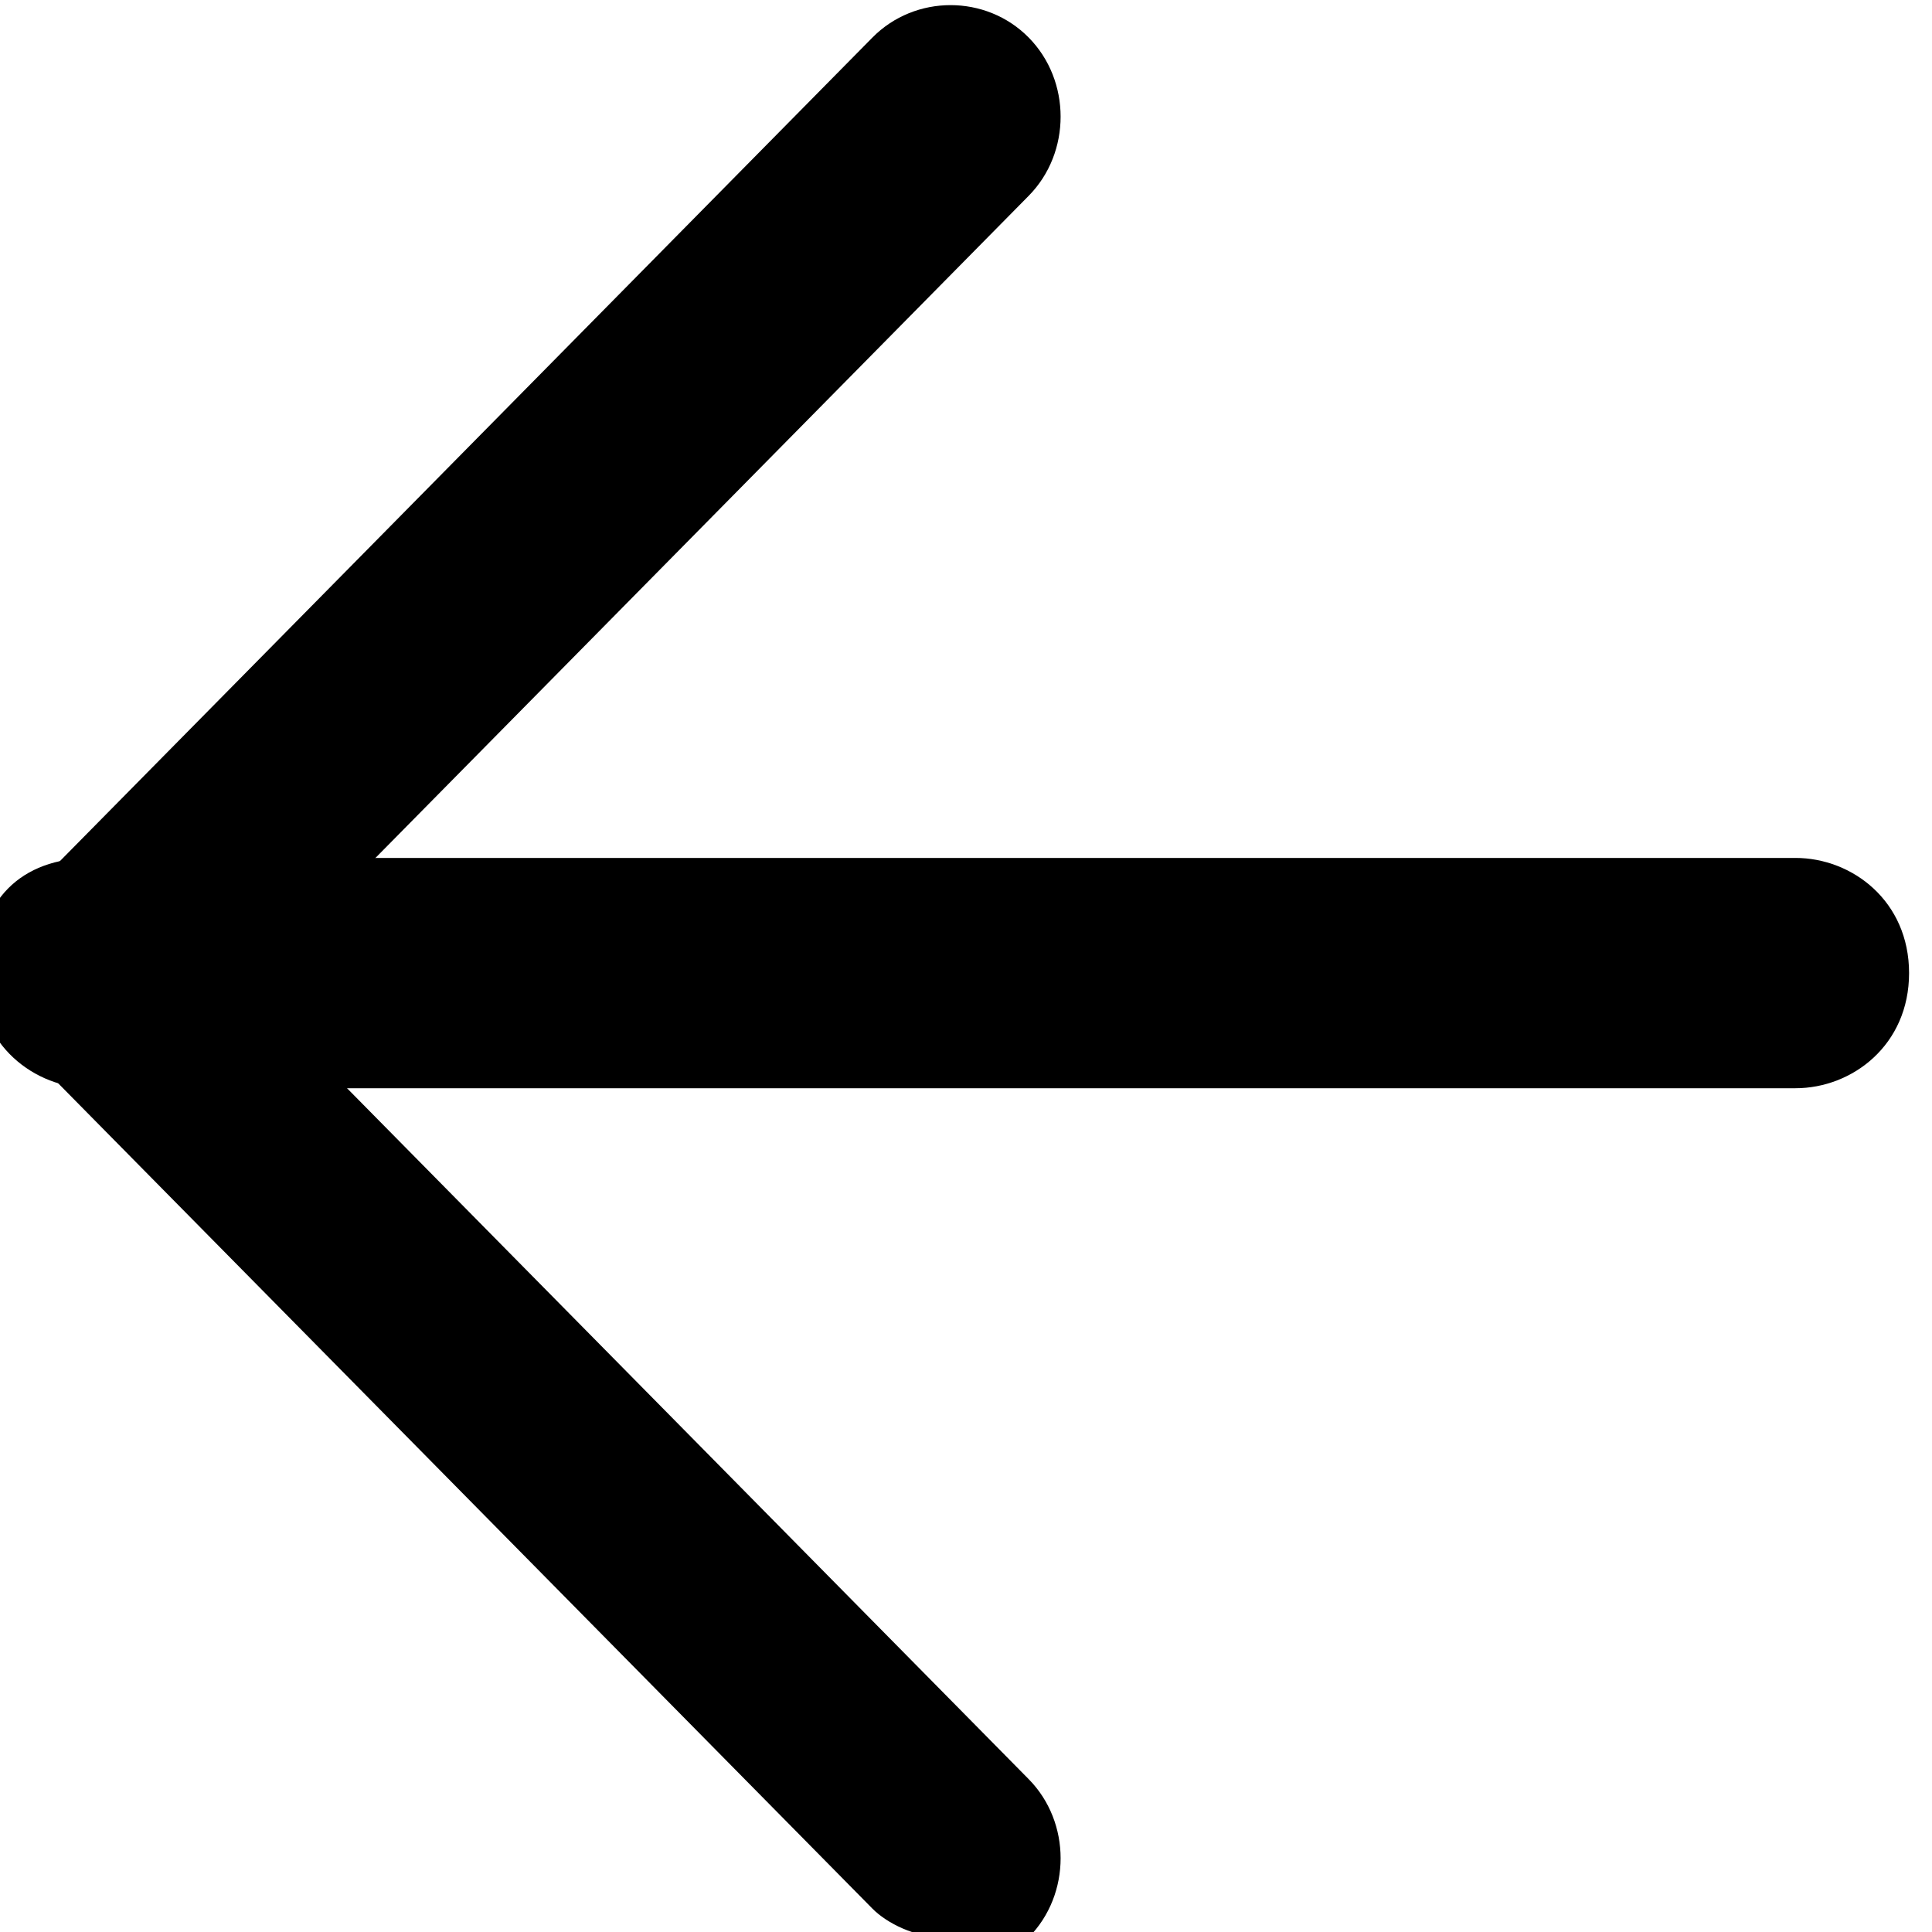
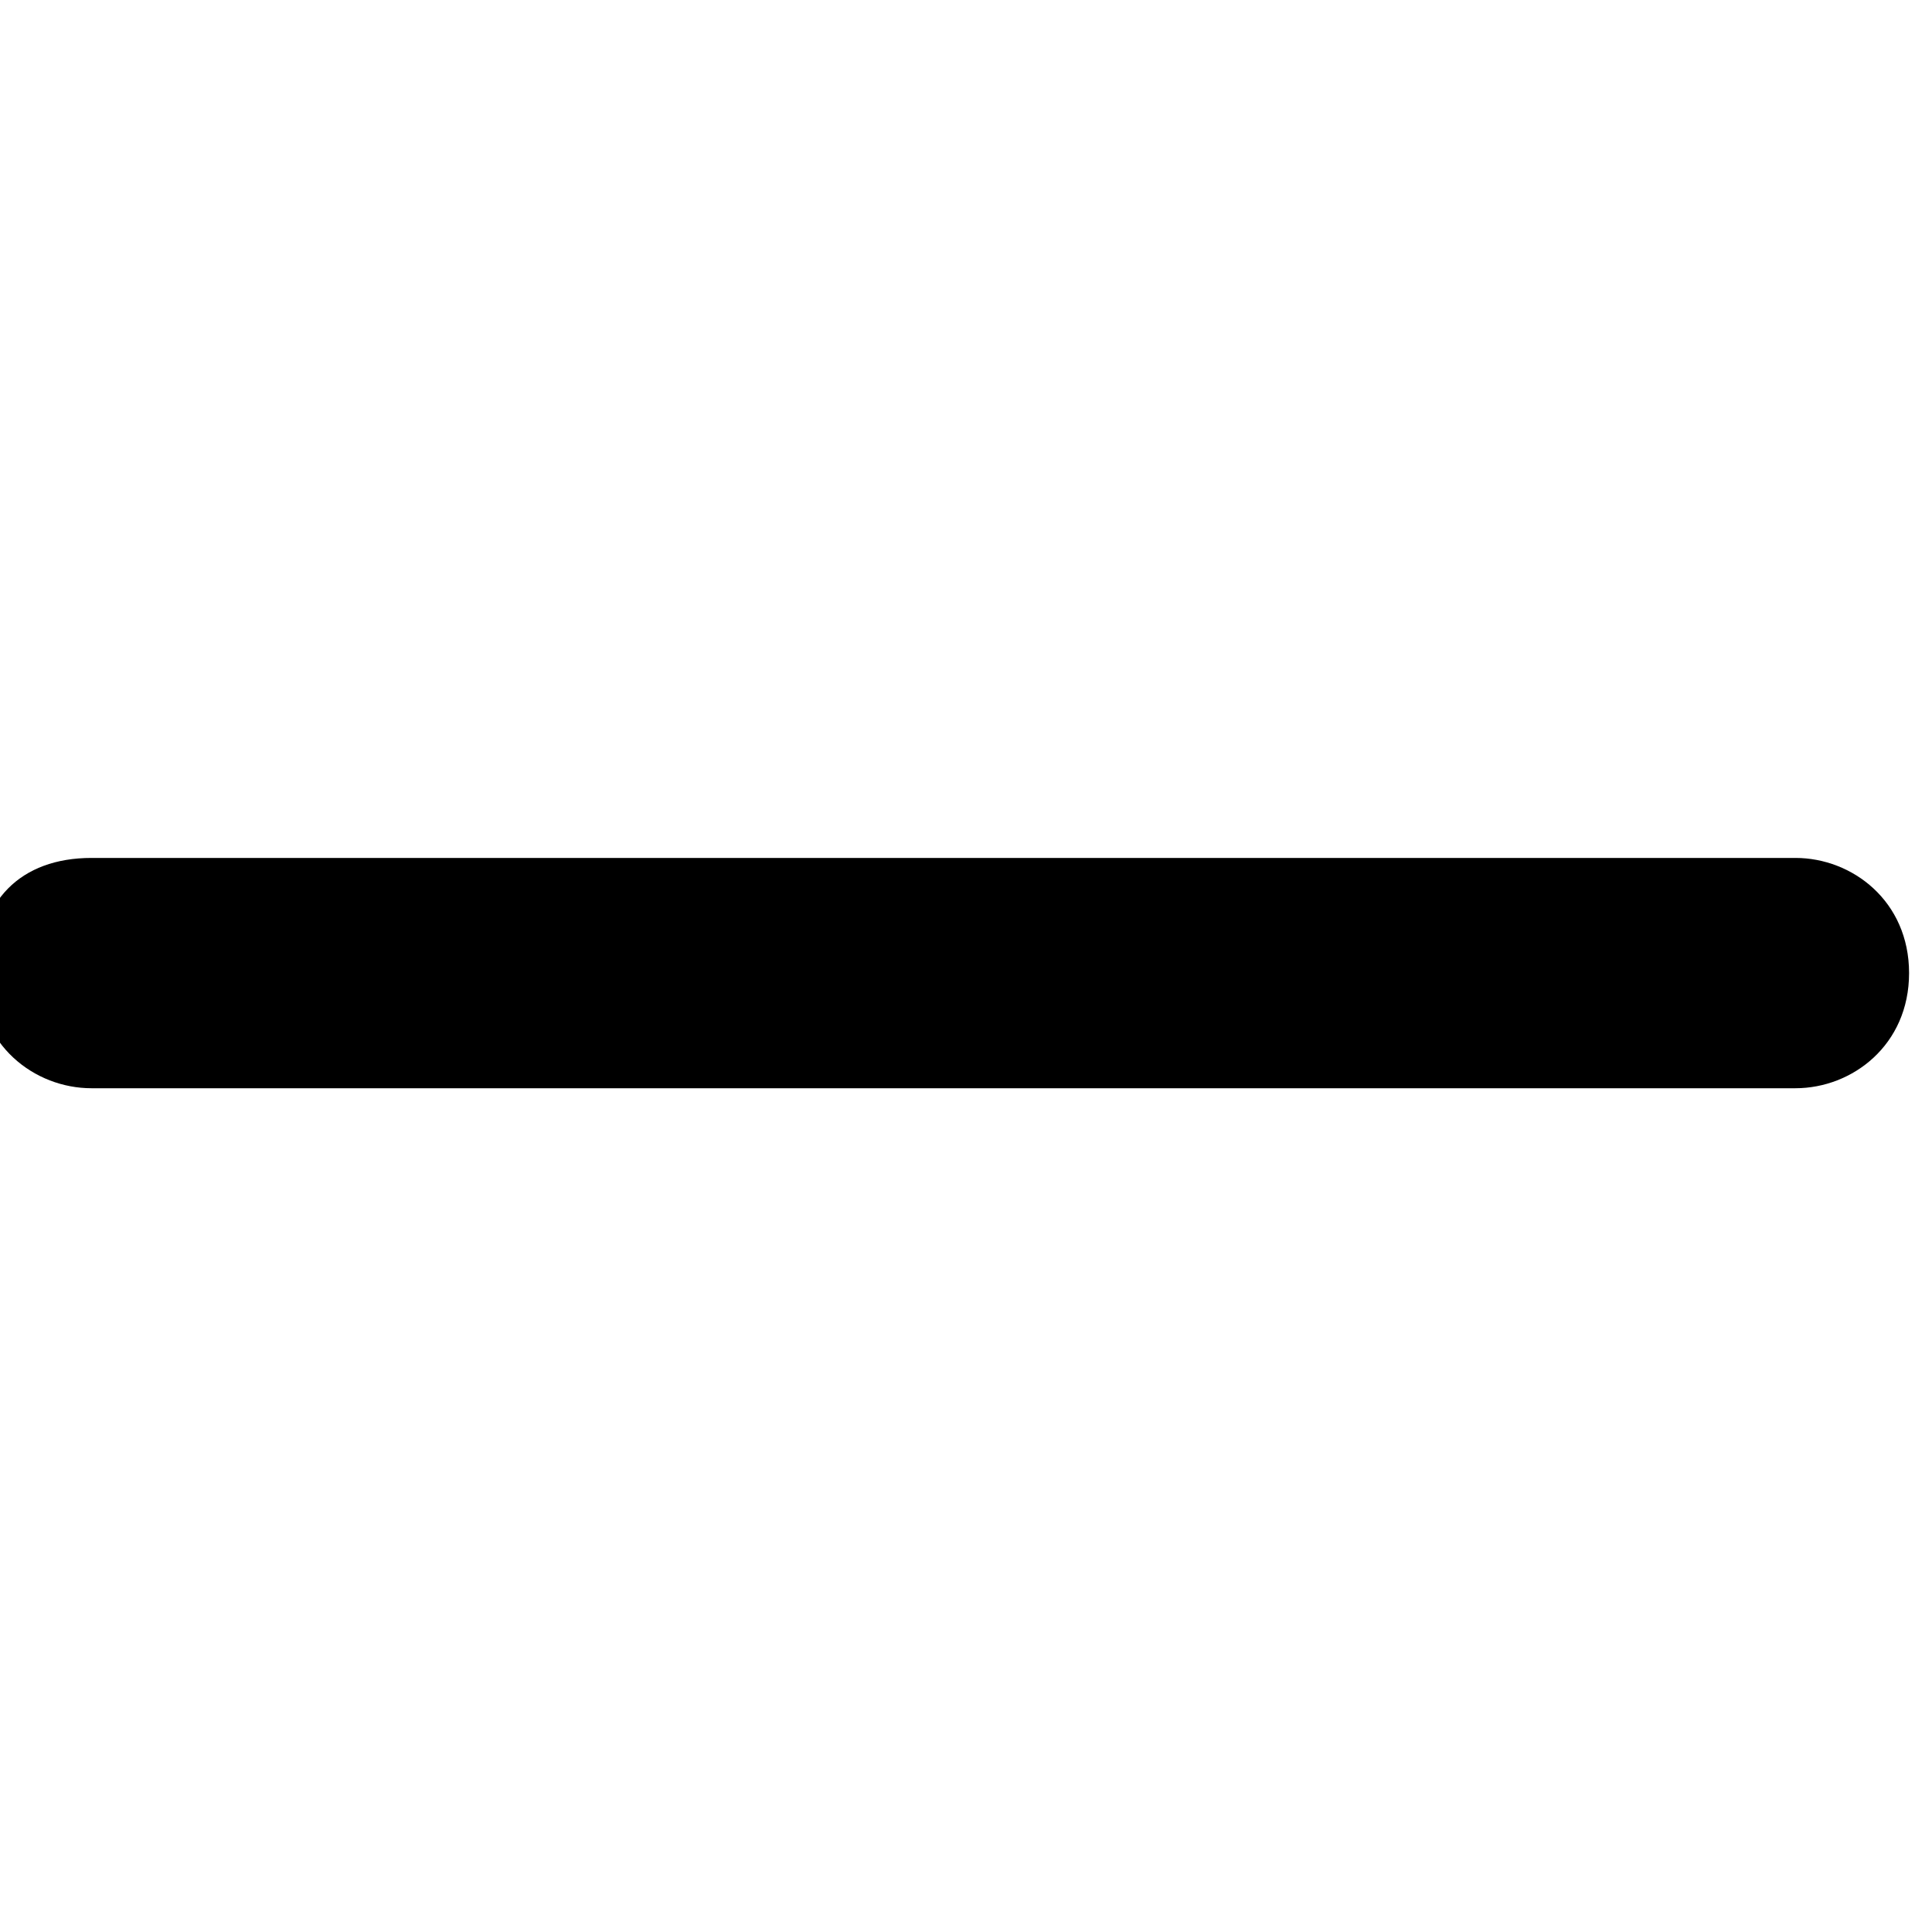
<svg xmlns="http://www.w3.org/2000/svg" version="1.1" id="popup_back" x="0px" y="0px" viewBox="0 0 12 12" style="enable-background:new 0 0 13.5 14.1;">
  <g id="Group_2877" transform="matrix(0.882, 0, 0, 0.894, -343.412, -192.424)">
    <g id="Path_2609">
-       <path d="M396,228.7c-0.2,0-0.4-0.1-0.5-0.2l-6-6c-0.1-0.1-0.2-0.3-0.2-0.5s0.1-0.4,0.2-0.5l6-6c0.3-0.3,0.8-0.3,1.1,0 s0.3,0.8,0,1.1l-5.5,5.5l5.5,5.5c0.3,0.3,0.3,0.8,0,1.1C396.4,228.7,396.2,228.7,396,228.7z" />
-     </g>
+       </g>
    <g id="Line_2074">
      <path d="M402,222.8h-12c-0.4,0-0.8-0.3-0.8-0.8s0.3-0.8,0.8-0.8h12c0.4,0,0.8,0.3,0.8,0.8S402.4,222.8,402,222.8z" />
    </g>
  </g>
</svg>